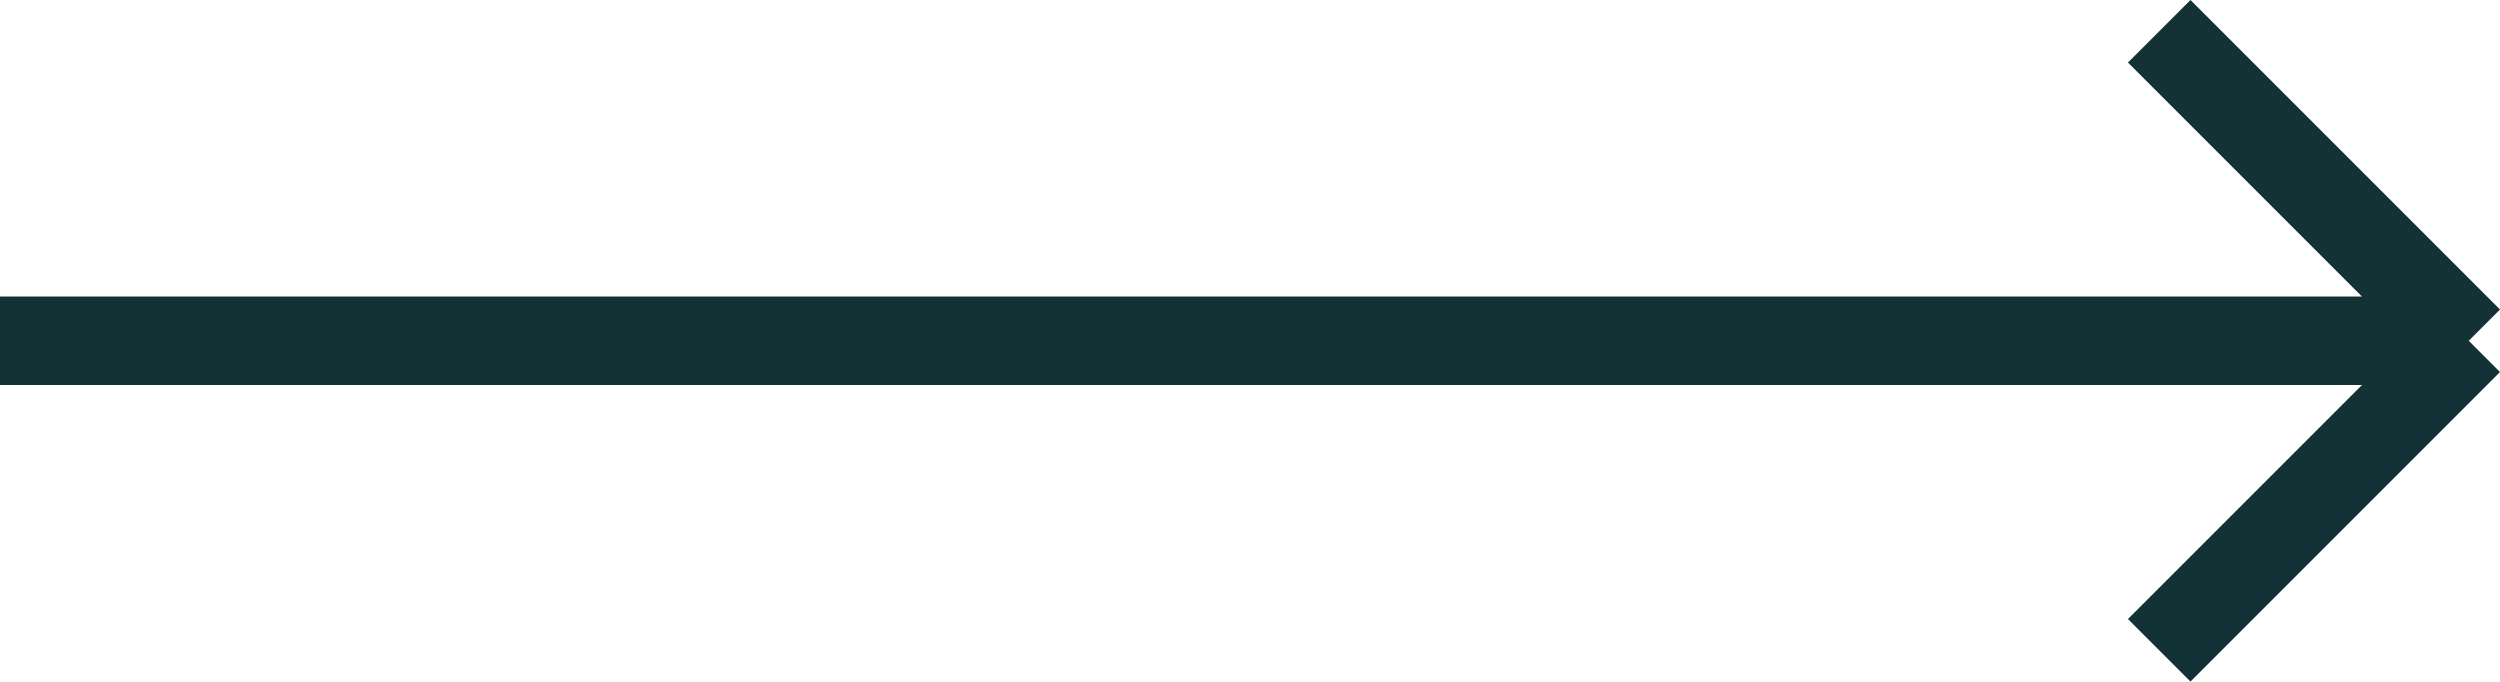
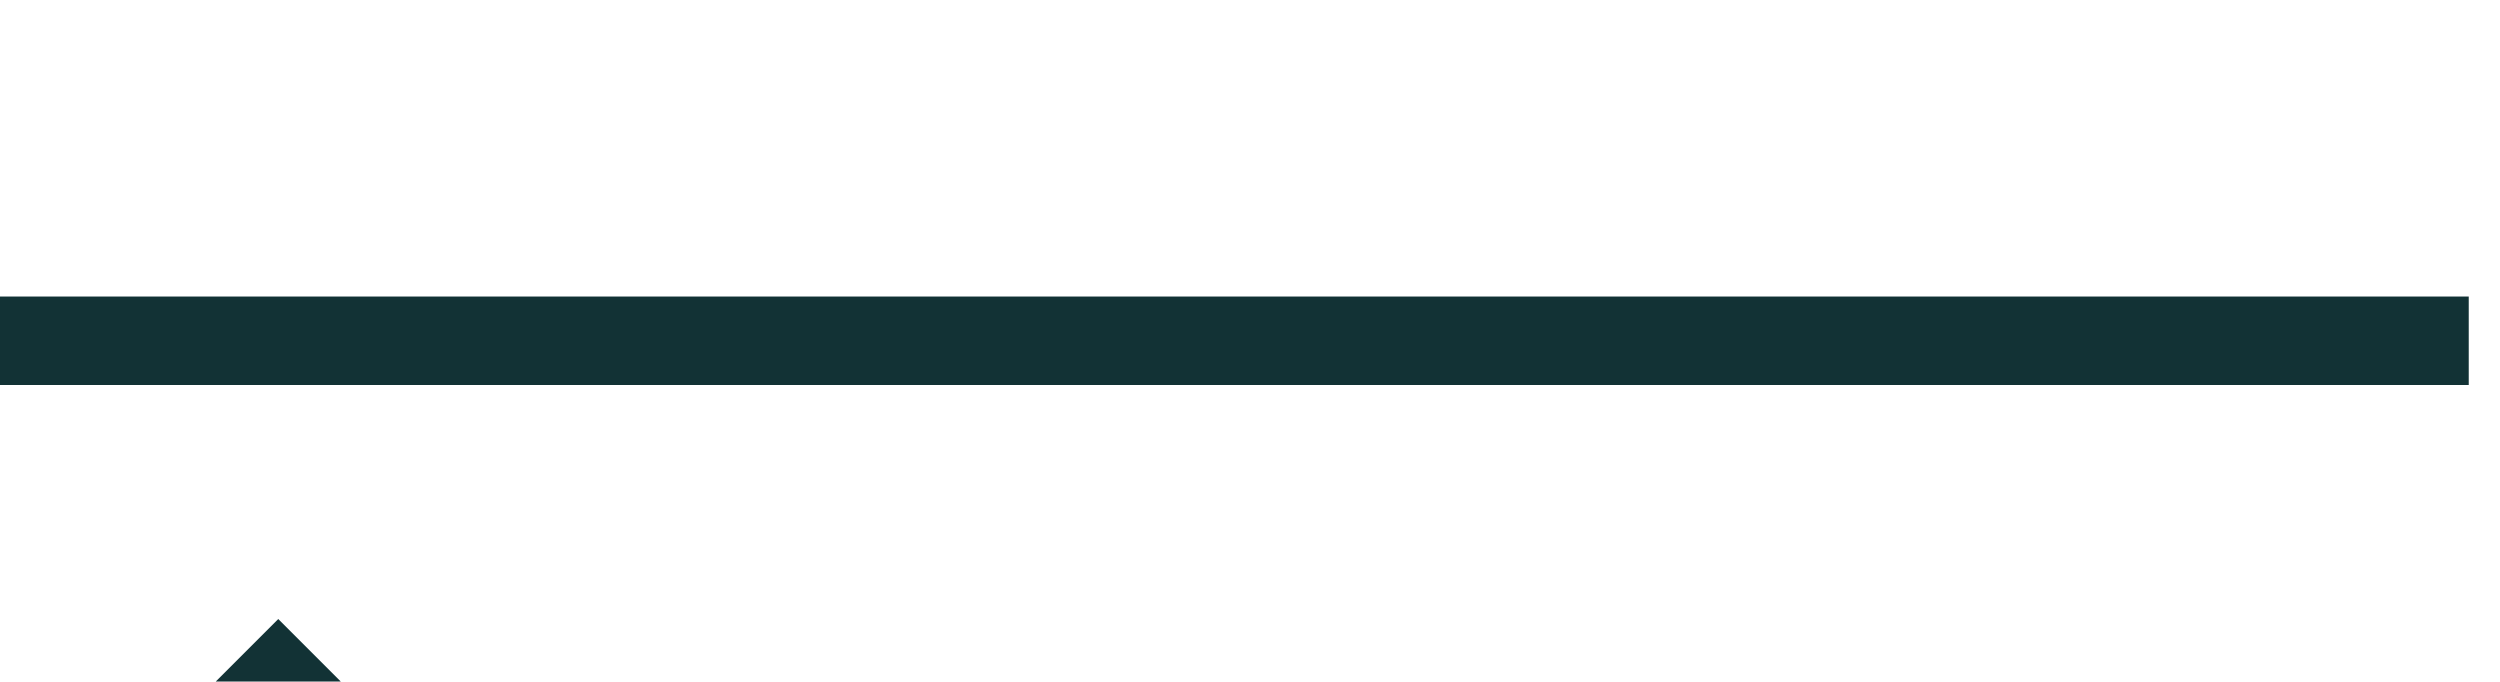
<svg xmlns="http://www.w3.org/2000/svg" width="56.54" height="15.414" viewBox="0 0 56.54 15.414">
-   <path id="long-arrow" d="M80,8H24.167M80,8,73,1m7,7-7,7" transform="translate(-24.167 -0.293)" fill="none" stroke="#123235" stroke-width="2" />
+   <path id="long-arrow" d="M80,8H24.167m7,7-7,7" transform="translate(-24.167 -0.293)" fill="none" stroke="#123235" stroke-width="2" />
</svg>